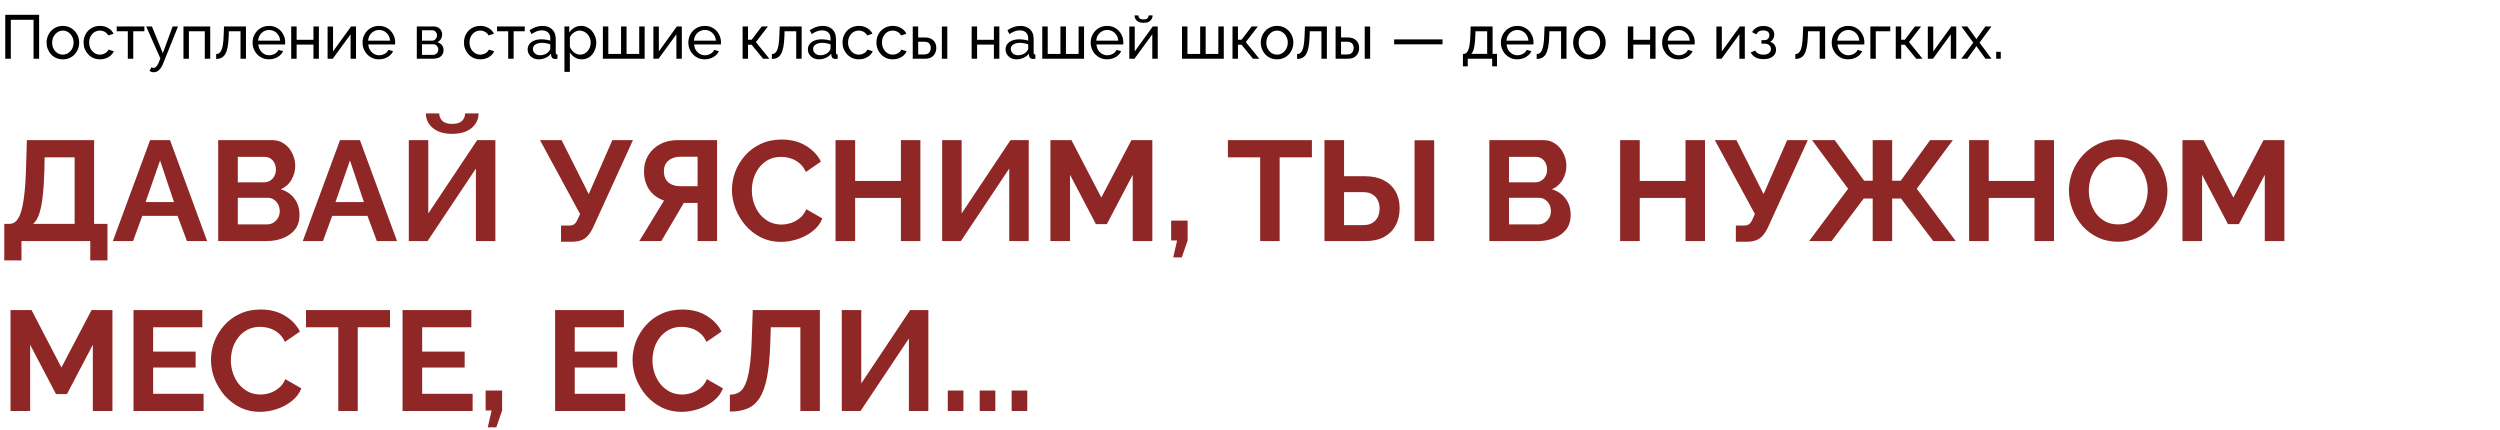
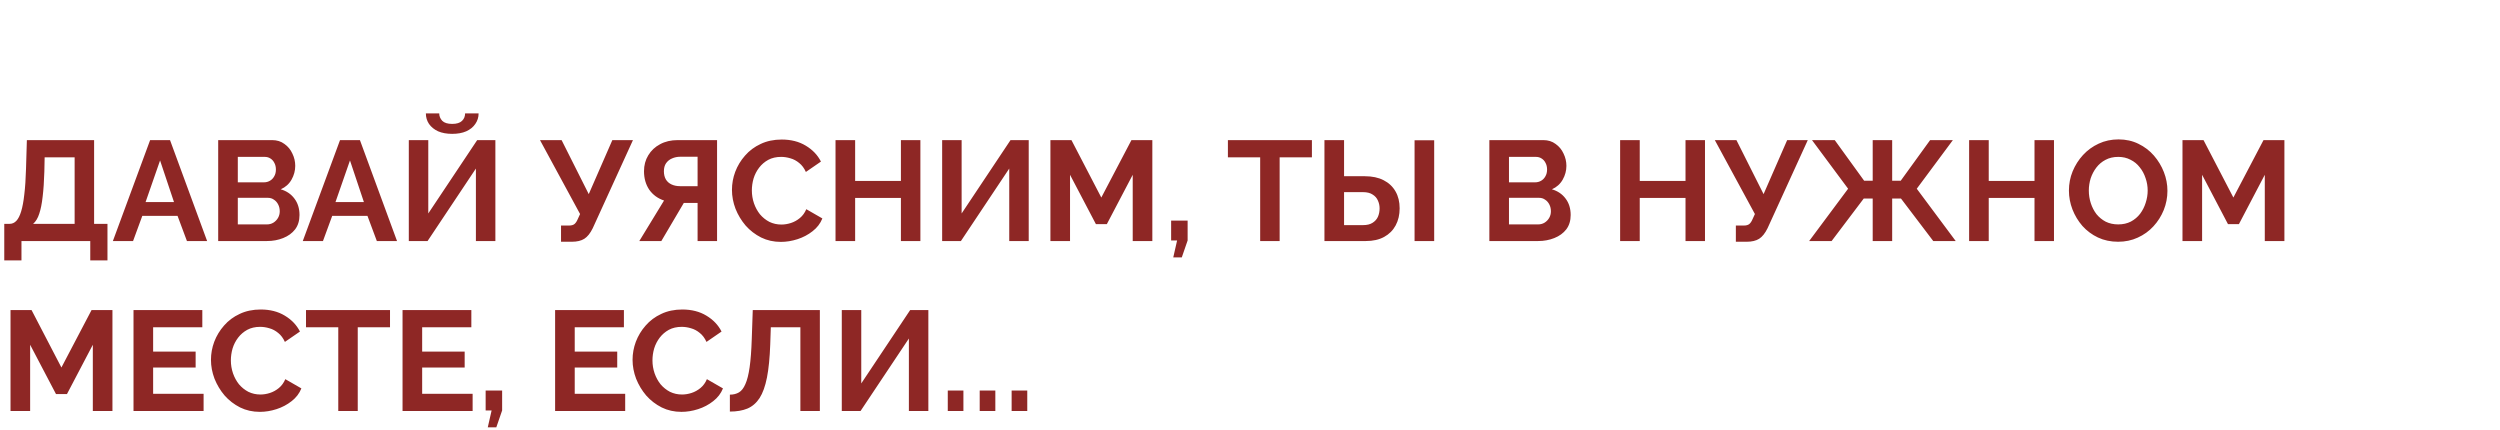
<svg xmlns="http://www.w3.org/2000/svg" width="809" height="139" viewBox="0 0 809 139" fill="none">
  <path d="M1.38 84.256V72.434H3.128C3.956 72.434 4.677 72.112 5.29 71.468C5.903 70.824 6.425 69.797 6.854 68.386C7.283 66.975 7.621 65.151 7.866 62.912C8.142 60.643 8.326 57.898 8.418 54.678L8.694 45.34H30.452V72.434H34.776V84.256H29.21V78H6.946V84.256H1.38ZM10.718 72.434H24.15V50.906H14.444L14.352 55.506C14.26 58.695 14.076 61.409 13.8 63.648C13.555 65.887 13.187 67.727 12.696 69.168C12.236 70.609 11.577 71.698 10.718 72.434ZM48.579 45.34H55.019L67.025 78H60.493L57.457 69.858H46.049L43.059 78H36.527L48.579 45.34ZM56.307 65.396L51.799 51.918L47.107 65.396H56.307ZM96.919 69.582C96.919 71.422 96.444 72.971 95.493 74.228C94.543 75.455 93.254 76.39 91.629 77.034C90.034 77.678 88.287 78 86.385 78H70.607V45.34H88.087C89.621 45.34 90.939 45.754 92.043 46.582C93.178 47.379 94.037 48.422 94.619 49.71C95.233 50.967 95.539 52.286 95.539 53.666C95.539 55.23 95.141 56.717 94.343 58.128C93.546 59.539 92.38 60.581 90.847 61.256C92.718 61.808 94.19 62.805 95.263 64.246C96.367 65.687 96.919 67.466 96.919 69.582ZM90.525 68.386C90.525 67.558 90.356 66.822 90.019 66.178C89.682 65.503 89.222 64.982 88.639 64.614C88.087 64.215 87.443 64.016 86.707 64.016H76.955V72.618H86.385C87.152 72.618 87.842 72.434 88.455 72.066C89.099 71.667 89.605 71.146 89.973 70.502C90.341 69.858 90.525 69.153 90.525 68.386ZM76.955 50.768V59.002H85.419C86.124 59.002 86.769 58.833 87.351 58.496C87.934 58.159 88.394 57.683 88.731 57.07C89.099 56.457 89.283 55.721 89.283 54.862C89.283 54.034 89.115 53.313 88.777 52.7C88.471 52.087 88.041 51.611 87.489 51.274C86.968 50.937 86.37 50.768 85.695 50.768H76.955ZM110.032 45.34H116.472L128.478 78H121.946L118.91 69.858H107.502L104.512 78H97.98L110.032 45.34ZM117.76 65.396L113.252 51.918L108.56 65.396H117.76ZM132.29 78V45.34H138.592V69.076L154.416 45.34H160.304V78H154.002V54.54L138.362 78H132.29ZM146.32 43.316C144.572 43.316 143.054 43.04 141.766 42.488C140.509 41.905 139.528 41.108 138.822 40.096C138.148 39.084 137.81 37.949 137.81 36.692H142.134C142.134 37.581 142.456 38.379 143.1 39.084C143.775 39.759 144.848 40.096 146.32 40.096C147.762 40.096 148.82 39.774 149.494 39.13C150.169 38.486 150.506 37.673 150.506 36.692H154.876C154.876 37.949 154.524 39.084 153.818 40.096C153.144 41.108 152.162 41.905 150.874 42.488C149.617 43.04 148.099 43.316 146.32 43.316ZM181.549 78.23V72.986H184.125C184.922 72.986 185.52 72.817 185.919 72.48C186.317 72.143 186.67 71.606 186.977 70.87L187.713 69.26L174.741 45.34H181.733L190.519 62.82L198.155 45.34H204.825L191.807 73.86C191.009 75.485 190.105 76.62 189.093 77.264C188.081 77.908 186.731 78.23 185.045 78.23H181.549ZM206.88 78L214.884 64.89C212.86 64.215 211.265 63.05 210.1 61.394C208.965 59.707 208.398 57.714 208.398 55.414C208.398 53.482 208.858 51.765 209.778 50.262C210.698 48.729 211.97 47.533 213.596 46.674C215.221 45.785 217.122 45.34 219.3 45.34H232.042V78H225.74V65.672H222.428C222.244 65.672 222.044 65.672 221.83 65.672C221.646 65.672 221.462 65.672 221.278 65.672L214.01 78H206.88ZM220.036 60.244H225.74V50.722H220.128C219.177 50.722 218.288 50.906 217.46 51.274C216.662 51.611 216.018 52.133 215.528 52.838C215.068 53.513 214.838 54.371 214.838 55.414C214.838 56.457 215.052 57.346 215.482 58.082C215.911 58.787 216.524 59.324 217.322 59.692C218.119 60.06 219.024 60.244 220.036 60.244ZM236.862 61.44C236.862 59.447 237.214 57.499 237.92 55.598C238.656 53.666 239.714 51.918 241.094 50.354C242.474 48.759 244.16 47.502 246.154 46.582C248.147 45.631 250.416 45.156 252.962 45.156C255.967 45.156 258.558 45.815 260.736 47.134C262.944 48.453 264.584 50.17 265.658 52.286L260.782 55.644C260.23 54.417 259.509 53.451 258.62 52.746C257.73 52.01 256.78 51.504 255.768 51.228C254.756 50.921 253.759 50.768 252.778 50.768C251.183 50.768 249.788 51.09 248.592 51.734C247.426 52.378 246.445 53.221 245.648 54.264C244.85 55.307 244.252 56.472 243.854 57.76C243.486 59.048 243.302 60.336 243.302 61.624C243.302 63.065 243.532 64.461 243.992 65.81C244.452 67.129 245.096 68.309 245.924 69.352C246.782 70.364 247.794 71.177 248.96 71.79C250.156 72.373 251.459 72.664 252.87 72.664C253.882 72.664 254.909 72.495 255.952 72.158C256.994 71.821 257.96 71.284 258.85 70.548C259.739 69.812 260.429 68.861 260.92 67.696L266.118 70.686C265.474 72.311 264.416 73.691 262.944 74.826C261.502 75.961 259.877 76.819 258.068 77.402C256.258 77.985 254.464 78.276 252.686 78.276C250.355 78.276 248.224 77.801 246.292 76.85C244.36 75.869 242.688 74.581 241.278 72.986C239.898 71.361 238.809 69.551 238.012 67.558C237.245 65.534 236.862 63.495 236.862 61.44ZM297.837 45.34V78H291.535V64.062H276.723V78H270.375V45.34H276.723V58.542H291.535V45.34H297.837ZM304.88 78V45.34H311.182V69.076L327.006 45.34H332.894V78H326.592V54.54L310.952 78H304.88ZM366.548 78V56.564L358.176 72.526H354.634L346.262 56.564V78H339.914V45.34H346.722L356.382 63.924L366.134 45.34H372.896V78H366.548ZM379.669 83.29L380.911 77.816H378.979V71.376H384.315V77.816L382.429 83.29H379.669ZM424.535 50.906H414.093V78H407.791V50.906H397.349V45.34H424.535V50.906ZM428.59 78V45.34H434.938V57.024H441.608C444.03 57.024 446.07 57.453 447.726 58.312C449.412 59.171 450.7 60.382 451.59 61.946C452.479 63.479 452.924 65.304 452.924 67.42C452.924 69.505 452.494 71.345 451.636 72.94C450.777 74.535 449.535 75.777 447.91 76.666C446.284 77.555 444.306 78 441.976 78H428.59ZM434.938 72.848H441.102C442.359 72.848 443.371 72.603 444.138 72.112C444.935 71.621 445.518 70.977 445.886 70.18C446.254 69.352 446.438 68.432 446.438 67.42C446.438 66.531 446.254 65.687 445.886 64.89C445.548 64.093 444.981 63.449 444.184 62.958C443.417 62.437 442.374 62.176 441.056 62.176H434.938V72.848ZM457.754 78V45.386H464.102V78H457.754ZM508.269 69.582C508.269 71.422 507.793 72.971 506.843 74.228C505.892 75.455 504.604 76.39 502.979 77.034C501.384 77.678 499.636 78 497.735 78H481.957V45.34H499.437C500.97 45.34 502.289 45.754 503.393 46.582C504.527 47.379 505.386 48.422 505.969 49.71C506.582 50.967 506.889 52.286 506.889 53.666C506.889 55.23 506.49 56.717 505.693 58.128C504.895 59.539 503.73 60.581 502.197 61.256C504.067 61.808 505.539 62.805 506.613 64.246C507.717 65.687 508.269 67.466 508.269 69.582ZM501.875 68.386C501.875 67.558 501.706 66.822 501.369 66.178C501.031 65.503 500.571 64.982 499.989 64.614C499.437 64.215 498.793 64.016 498.057 64.016H488.305V72.618H497.735C498.501 72.618 499.191 72.434 499.805 72.066C500.449 71.667 500.955 71.146 501.323 70.502C501.691 69.858 501.875 69.153 501.875 68.386ZM488.305 50.768V59.002H496.769C497.474 59.002 498.118 58.833 498.701 58.496C499.283 58.159 499.743 57.683 500.081 57.07C500.449 56.457 500.633 55.721 500.633 54.862C500.633 54.034 500.464 53.313 500.127 52.7C499.82 52.087 499.391 51.611 498.839 51.274C498.317 50.937 497.719 50.768 497.045 50.768H488.305ZM551.735 45.34V78H545.433V64.062H530.621V78H524.273V45.34H530.621V58.542H545.433V45.34H551.735ZM561.723 78.23V72.986H564.299C565.096 72.986 565.694 72.817 566.093 72.48C566.491 72.143 566.844 71.606 567.151 70.87L567.887 69.26L554.915 45.34H561.907L570.693 62.82L578.329 45.34H584.999L571.981 73.86C571.183 75.485 570.279 76.62 569.267 77.264C568.255 77.908 566.905 78.23 565.219 78.23H561.723ZM585.443 78L598.047 61.072L586.363 45.34H593.723L603.245 58.496H606.005V45.34H612.307V58.496H615.067L624.589 45.34H631.949L620.265 61.072L632.869 78H625.601L615.159 64.246H612.307V78H606.005V64.246H603.107L592.711 78H585.443ZM664.669 45.34V78H658.367V64.062H643.555V78H637.207V45.34H643.555V58.542H658.367V45.34H664.669ZM685.42 78.23C683.028 78.23 680.851 77.77 678.888 76.85C676.956 75.93 675.285 74.688 673.874 73.124C672.494 71.529 671.421 69.751 670.654 67.788C669.887 65.795 669.504 63.755 669.504 61.67C669.504 59.493 669.903 57.423 670.7 55.46C671.528 53.467 672.647 51.703 674.058 50.17C675.499 48.606 677.186 47.379 679.118 46.49C681.081 45.57 683.227 45.11 685.558 45.11C687.919 45.11 690.066 45.585 691.998 46.536C693.961 47.487 695.632 48.759 697.012 50.354C698.392 51.949 699.465 53.727 700.232 55.69C700.999 57.653 701.382 59.677 701.382 61.762C701.382 63.909 700.983 65.979 700.186 67.972C699.389 69.935 698.269 71.698 696.828 73.262C695.417 74.795 693.731 76.007 691.768 76.896C689.836 77.785 687.72 78.23 685.42 78.23ZM675.944 61.67C675.944 63.081 676.159 64.445 676.588 65.764C677.017 67.083 677.631 68.263 678.428 69.306C679.256 70.318 680.253 71.131 681.418 71.744C682.614 72.327 683.963 72.618 685.466 72.618C686.999 72.618 688.364 72.311 689.56 71.698C690.756 71.054 691.753 70.211 692.55 69.168C693.347 68.095 693.945 66.914 694.344 65.626C694.773 64.307 694.988 62.989 694.988 61.67C694.988 60.259 694.758 58.91 694.298 57.622C693.869 56.303 693.24 55.138 692.412 54.126C691.615 53.083 690.618 52.271 689.422 51.688C688.257 51.075 686.938 50.768 685.466 50.768C683.902 50.768 682.522 51.09 681.326 51.734C680.161 52.347 679.179 53.175 678.382 54.218C677.585 55.261 676.971 56.426 676.542 57.714C676.143 59.002 675.944 60.321 675.944 61.67ZM732.886 78V56.564L724.514 72.526H720.972L712.6 56.564V78H706.252V45.34H713.06L722.72 63.924L732.472 45.34H739.234V78H732.886ZM30.038 133V111.564L21.666 127.526H18.124L9.752 111.564V133H3.404V100.34H10.212L19.872 118.924L29.624 100.34H36.386V133H30.038ZM65.883 127.434V133H43.205V100.34H65.469V105.906H49.553V113.772H63.307V118.924H49.553V127.434H65.883ZM68.27 116.44C68.27 114.447 68.622 112.499 69.328 110.598C70.064 108.666 71.122 106.918 72.502 105.354C73.882 103.759 75.568 102.502 77.562 101.582C79.555 100.631 81.824 100.156 84.37 100.156C87.375 100.156 89.966 100.815 92.144 102.134C94.352 103.453 95.992 105.17 97.066 107.286L92.19 110.644C91.638 109.417 90.917 108.451 90.028 107.746C89.138 107.01 88.188 106.504 87.176 106.228C86.164 105.921 85.167 105.768 84.186 105.768C82.591 105.768 81.196 106.09 80 106.734C78.834 107.378 77.853 108.221 77.056 109.264C76.258 110.307 75.66 111.472 75.262 112.76C74.894 114.048 74.71 115.336 74.71 116.624C74.71 118.065 74.94 119.461 75.4 120.81C75.86 122.129 76.504 123.309 77.332 124.352C78.19 125.364 79.202 126.177 80.368 126.79C81.564 127.373 82.867 127.664 84.278 127.664C85.29 127.664 86.317 127.495 87.36 127.158C88.402 126.821 89.368 126.284 90.258 125.548C91.147 124.812 91.837 123.861 92.328 122.696L97.526 125.686C96.882 127.311 95.824 128.691 94.352 129.826C92.91 130.961 91.285 131.819 89.476 132.402C87.666 132.985 85.872 133.276 84.094 133.276C81.763 133.276 79.632 132.801 77.7 131.85C75.768 130.869 74.096 129.581 72.686 127.986C71.306 126.361 70.217 124.551 69.42 122.558C68.653 120.534 68.27 118.495 68.27 116.44ZM126.209 105.906H115.767V133H109.465V105.906H99.023V100.34H126.209V105.906ZM152.941 127.434V133H130.263V100.34H152.527V105.906H136.611V113.772H150.365V118.924H136.611V127.434H152.941ZM157.844 138.29L159.086 132.816H157.154V126.376H162.49V132.816L160.604 138.29H157.844ZM202.311 127.434V133H179.633V100.34H201.897V105.906H185.981V113.772H199.735V118.924H185.981V127.434H202.311ZM204.697 116.44C204.697 114.447 205.05 112.499 205.755 110.598C206.491 108.666 207.549 106.918 208.929 105.354C210.309 103.759 211.996 102.502 213.989 101.582C215.983 100.631 218.252 100.156 220.797 100.156C223.803 100.156 226.394 100.815 228.571 102.134C230.779 103.453 232.42 105.17 233.493 107.286L228.617 110.644C228.065 109.417 227.345 108.451 226.455 107.746C225.566 107.01 224.615 106.504 223.603 106.228C222.591 105.921 221.595 105.768 220.613 105.768C219.019 105.768 217.623 106.09 216.427 106.734C215.262 107.378 214.281 108.221 213.483 109.264C212.686 110.307 212.088 111.472 211.689 112.76C211.321 114.048 211.137 115.336 211.137 116.624C211.137 118.065 211.367 119.461 211.827 120.81C212.287 122.129 212.931 123.309 213.759 124.352C214.618 125.364 215.63 126.177 216.795 126.79C217.991 127.373 219.295 127.664 220.705 127.664C221.717 127.664 222.745 127.495 223.787 127.158C224.83 126.821 225.796 126.284 226.685 125.548C227.575 124.812 228.265 123.861 228.755 122.696L233.953 125.686C233.309 127.311 232.251 128.691 230.779 129.826C229.338 130.961 227.713 131.819 225.903 132.402C224.094 132.985 222.3 133.276 220.521 133.276C218.191 133.276 216.059 132.801 214.127 131.85C212.195 130.869 210.524 129.581 209.113 127.986C207.733 126.361 206.645 124.551 205.847 122.558C205.081 120.534 204.697 118.495 204.697 116.44ZM259.003 133V105.906H249.435L249.251 111.426C249.097 115.75 248.745 119.323 248.193 122.144C247.641 124.965 246.843 127.189 245.801 128.814C244.758 130.409 243.439 131.543 241.845 132.218C240.281 132.862 238.395 133.184 236.187 133.184V127.71C237.321 127.71 238.303 127.465 239.131 126.974C239.959 126.483 240.649 125.594 241.201 124.306C241.783 123.018 242.243 121.193 242.581 118.832C242.918 116.471 243.148 113.419 243.271 109.678L243.593 100.34H265.305V133H259.003ZM272.402 133V100.34H278.704V124.076L294.528 100.34H300.416V133H294.114V109.54L278.474 133H272.402ZM306.699 133V126.376H311.759V133H306.699ZM317.031 133V126.376H322.091V133H317.031ZM327.363 133V126.376H332.423V133H327.363Z" fill="#8E2725" />
-   <path d="M1.7 19V4.8H12.66V19H10.86V6.4H3.5V19H1.7ZM20.335 19.2C19.549 19.2 18.835 19.06 18.195 18.78C17.555 18.487 17.002 18.093 16.535 17.6C16.069 17.093 15.709 16.513 15.456 15.86C15.202 15.207 15.075 14.52 15.075 13.8C15.075 13.067 15.202 12.373 15.456 11.72C15.709 11.067 16.069 10.493 16.535 10C17.002 9.493 17.555 9.1 18.195 8.82C18.849 8.527 19.562 8.38 20.335 8.38C21.122 8.38 21.835 8.527 22.476 8.82C23.116 9.1 23.669 9.493 24.136 10C24.616 10.493 24.982 11.067 25.235 11.72C25.489 12.373 25.616 13.067 25.616 13.8C25.616 14.52 25.489 15.207 25.235 15.86C24.982 16.513 24.622 17.093 24.155 17.6C23.689 18.093 23.129 18.487 22.476 18.78C21.835 19.06 21.122 19.2 20.335 19.2ZM16.875 13.82C16.875 14.54 17.029 15.193 17.335 15.78C17.655 16.367 18.076 16.833 18.596 17.18C19.116 17.513 19.695 17.68 20.335 17.68C20.976 17.68 21.555 17.507 22.076 17.16C22.609 16.813 23.029 16.347 23.335 15.76C23.655 15.16 23.816 14.5 23.816 13.78C23.816 13.06 23.655 12.407 23.335 11.82C23.029 11.233 22.609 10.767 22.076 10.42C21.555 10.073 20.976 9.9 20.335 9.9C19.695 9.9 19.116 10.08 18.596 10.44C18.076 10.787 17.655 11.253 17.335 11.84C17.029 12.427 16.875 13.087 16.875 13.82ZM32.368 19.2C31.581 19.2 30.861 19.06 30.208 18.78C29.568 18.487 29.008 18.087 28.528 17.58C28.061 17.073 27.695 16.493 27.428 15.84C27.175 15.187 27.048 14.493 27.048 13.76C27.048 12.773 27.268 11.873 27.708 11.06C28.148 10.247 28.768 9.6 29.568 9.12C30.368 8.627 31.295 8.38 32.348 8.38C33.375 8.38 34.268 8.613 35.028 9.08C35.801 9.533 36.375 10.147 36.748 10.92L35.028 11.46C34.761 10.967 34.388 10.587 33.908 10.32C33.428 10.04 32.895 9.9 32.308 9.9C31.668 9.9 31.081 10.067 30.548 10.4C30.028 10.733 29.615 11.193 29.308 11.78C29.002 12.353 28.848 13.013 28.848 13.76C28.848 14.493 29.002 15.16 29.308 15.76C29.628 16.347 30.048 16.813 30.568 17.16C31.102 17.507 31.688 17.68 32.328 17.68C32.742 17.68 33.135 17.607 33.508 17.46C33.895 17.313 34.228 17.12 34.508 16.88C34.801 16.627 35.002 16.353 35.108 16.06L36.828 16.58C36.615 17.087 36.288 17.54 35.848 17.94C35.422 18.327 34.908 18.633 34.308 18.86C33.721 19.087 33.075 19.2 32.368 19.2ZM41.362 19V10.12H37.762V8.56H46.722V10.12H43.122V19H41.362ZM49.79 23.38C49.564 23.38 49.33 23.347 49.09 23.28C48.864 23.213 48.63 23.113 48.39 22.98L48.99 21.78C49.11 21.847 49.224 21.893 49.33 21.92C49.45 21.96 49.564 21.98 49.67 21.98C49.99 21.98 50.29 21.827 50.57 21.52C50.864 21.227 51.137 20.773 51.39 20.16L51.89 18.9L47.31 8.56H49.17L52.69 17.22L55.87 8.56H57.61L52.73 20.7C52.49 21.3 52.217 21.793 51.91 22.18C51.604 22.58 51.27 22.88 50.91 23.08C50.55 23.28 50.177 23.38 49.79 23.38ZM59.369 19V8.56H68.029V19H66.269V10.12H61.129V19H59.369ZM69.953 19.08V17.5C70.3 17.5 70.606 17.413 70.873 17.24C71.153 17.053 71.4 16.747 71.613 16.32C71.826 15.88 71.993 15.28 72.113 14.52C72.246 13.747 72.333 12.767 72.373 11.58L72.493 8.56H79.593V19H77.833V10.12H74.053L74.013 11.74C73.96 13.167 73.84 14.353 73.653 15.3C73.466 16.247 73.207 16.993 72.873 17.54C72.54 18.087 72.126 18.48 71.633 18.72C71.153 18.96 70.593 19.08 69.953 19.08ZM87.056 19.2C86.269 19.2 85.549 19.06 84.896 18.78C84.256 18.487 83.696 18.093 83.216 17.6C82.749 17.093 82.382 16.513 82.116 15.86C81.862 15.207 81.736 14.513 81.736 13.78C81.736 12.793 81.962 11.893 82.416 11.08C82.869 10.267 83.496 9.613 84.296 9.12C85.109 8.627 86.036 8.38 87.076 8.38C88.129 8.38 89.042 8.633 89.816 9.14C90.602 9.633 91.209 10.287 91.636 11.1C92.076 11.9 92.296 12.767 92.296 13.7C92.296 13.833 92.289 13.967 92.276 14.1C92.276 14.22 92.269 14.313 92.256 14.38H83.596C83.649 15.06 83.836 15.667 84.156 16.2C84.489 16.72 84.916 17.133 85.436 17.44C85.956 17.733 86.516 17.88 87.116 17.88C87.756 17.88 88.356 17.72 88.916 17.4C89.489 17.08 89.882 16.66 90.096 16.14L91.616 16.56C91.389 17.067 91.049 17.52 90.596 17.92C90.156 18.32 89.629 18.633 89.016 18.86C88.416 19.087 87.762 19.2 87.056 19.2ZM83.536 13.16H90.656C90.602 12.48 90.409 11.88 90.076 11.36C89.742 10.84 89.316 10.433 88.796 10.14C88.276 9.847 87.702 9.7 87.076 9.7C86.462 9.7 85.896 9.847 85.376 10.14C84.856 10.433 84.429 10.84 84.096 11.36C83.776 11.88 83.589 12.48 83.536 13.16ZM94.232 19V8.56H95.992V12.88H101.432V8.56H103.192V19H101.432V14.44H95.992V19H94.232ZM106.009 19V8.58H107.769V16.64L113.609 8.56H115.209V19H113.449V11.1L107.689 19H106.009ZM122.642 19.2C121.855 19.2 121.135 19.06 120.482 18.78C119.842 18.487 119.282 18.093 118.802 17.6C118.335 17.093 117.968 16.513 117.702 15.86C117.448 15.207 117.322 14.513 117.322 13.78C117.322 12.793 117.548 11.893 118.002 11.08C118.455 10.267 119.082 9.613 119.882 9.12C120.695 8.627 121.622 8.38 122.662 8.38C123.715 8.38 124.628 8.633 125.402 9.14C126.188 9.633 126.795 10.287 127.222 11.1C127.662 11.9 127.882 12.767 127.882 13.7C127.882 13.833 127.875 13.967 127.862 14.1C127.862 14.22 127.855 14.313 127.842 14.38H119.182C119.235 15.06 119.422 15.667 119.742 16.2C120.075 16.72 120.502 17.133 121.022 17.44C121.542 17.733 122.102 17.88 122.702 17.88C123.342 17.88 123.942 17.72 124.502 17.4C125.075 17.08 125.468 16.66 125.682 16.14L127.202 16.56C126.975 17.067 126.635 17.52 126.182 17.92C125.742 18.32 125.215 18.633 124.602 18.86C124.002 19.087 123.348 19.2 122.642 19.2ZM119.122 13.16H126.242C126.188 12.48 125.995 11.88 125.662 11.36C125.328 10.84 124.902 10.433 124.382 10.14C123.862 9.847 123.288 9.7 122.662 9.7C122.048 9.7 121.482 9.847 120.962 10.14C120.442 10.433 120.015 10.84 119.682 11.36C119.362 11.88 119.175 12.48 119.122 13.16ZM134.877 19V8.56H140.277C140.903 8.56 141.423 8.687 141.837 8.94C142.25 9.18 142.557 9.493 142.757 9.88C142.97 10.267 143.077 10.68 143.077 11.12C143.077 11.68 142.943 12.187 142.677 12.64C142.41 13.08 142.023 13.413 141.517 13.64C142.117 13.813 142.603 14.127 142.977 14.58C143.35 15.02 143.537 15.567 143.537 16.22C143.537 16.807 143.397 17.307 143.117 17.72C142.837 18.133 142.443 18.453 141.937 18.68C141.43 18.893 140.843 19 140.177 19H134.877ZM136.557 17.76H140.137C140.457 17.76 140.743 17.68 140.997 17.52C141.263 17.36 141.47 17.147 141.617 16.88C141.763 16.613 141.837 16.333 141.837 16.04C141.837 15.72 141.763 15.433 141.617 15.18C141.483 14.913 141.29 14.707 141.037 14.56C140.797 14.4 140.517 14.32 140.197 14.32H136.557V17.76ZM136.557 13.16H139.817C140.137 13.16 140.417 13.08 140.657 12.92C140.897 12.747 141.083 12.527 141.217 12.26C141.35 11.993 141.417 11.713 141.417 11.42C141.417 10.98 141.27 10.6 140.977 10.28C140.697 9.96 140.33 9.8 139.877 9.8H136.557V13.16ZM155.454 19.2C154.667 19.2 153.947 19.06 153.294 18.78C152.654 18.487 152.094 18.087 151.614 17.58C151.147 17.073 150.781 16.493 150.514 15.84C150.261 15.187 150.134 14.493 150.134 13.76C150.134 12.773 150.354 11.873 150.794 11.06C151.234 10.247 151.854 9.6 152.654 9.12C153.454 8.627 154.381 8.38 155.434 8.38C156.461 8.38 157.354 8.613 158.114 9.08C158.887 9.533 159.461 10.147 159.834 10.92L158.114 11.46C157.847 10.967 157.474 10.587 156.994 10.32C156.514 10.04 155.981 9.9 155.394 9.9C154.754 9.9 154.167 10.067 153.634 10.4C153.114 10.733 152.701 11.193 152.394 11.78C152.087 12.353 151.934 13.013 151.934 13.76C151.934 14.493 152.087 15.16 152.394 15.76C152.714 16.347 153.134 16.813 153.654 17.16C154.187 17.507 154.774 17.68 155.414 17.68C155.827 17.68 156.221 17.607 156.594 17.46C156.981 17.313 157.314 17.12 157.594 16.88C157.887 16.627 158.087 16.353 158.194 16.06L159.914 16.58C159.701 17.087 159.374 17.54 158.934 17.94C158.507 18.327 157.994 18.633 157.394 18.86C156.807 19.087 156.161 19.2 155.454 19.2ZM164.448 19V10.12H160.848V8.56H169.808V10.12H166.208V19H164.448ZM170.756 15.98C170.756 15.313 170.943 14.74 171.316 14.26C171.703 13.767 172.23 13.387 172.896 13.12C173.563 12.853 174.336 12.72 175.216 12.72C175.683 12.72 176.176 12.76 176.696 12.84C177.216 12.907 177.676 13.013 178.076 13.16V12.4C178.076 11.6 177.836 10.973 177.356 10.52C176.876 10.053 176.196 9.82 175.316 9.82C174.743 9.82 174.19 9.927 173.656 10.14C173.136 10.34 172.583 10.633 171.996 11.02L171.356 9.78C172.036 9.313 172.716 8.967 173.396 8.74C174.076 8.5 174.783 8.38 175.516 8.38C176.85 8.38 177.903 8.753 178.676 9.5C179.45 10.233 179.836 11.26 179.836 12.58V17C179.836 17.213 179.876 17.373 179.956 17.48C180.05 17.573 180.196 17.627 180.396 17.64V19C180.223 19.027 180.07 19.047 179.936 19.06C179.816 19.073 179.716 19.08 179.636 19.08C179.223 19.08 178.91 18.967 178.696 18.74C178.496 18.513 178.383 18.273 178.356 18.02L178.316 17.36C177.863 17.947 177.27 18.4 176.536 18.72C175.803 19.04 175.076 19.2 174.356 19.2C173.663 19.2 173.043 19.06 172.496 18.78C171.95 18.487 171.523 18.1 171.216 17.62C170.91 17.127 170.756 16.58 170.756 15.98ZM177.556 16.72C177.716 16.533 177.843 16.347 177.936 16.16C178.03 15.96 178.076 15.793 178.076 15.66V14.36C177.663 14.2 177.23 14.08 176.776 14C176.323 13.907 175.876 13.86 175.436 13.86C174.543 13.86 173.816 14.04 173.256 14.4C172.71 14.747 172.436 15.227 172.436 15.84C172.436 16.173 172.523 16.5 172.696 16.82C172.883 17.127 173.15 17.38 173.496 17.58C173.856 17.78 174.296 17.88 174.816 17.88C175.363 17.88 175.883 17.773 176.376 17.56C176.87 17.333 177.263 17.053 177.556 16.72ZM188.27 19.2C187.417 19.2 186.657 18.987 185.99 18.56C185.324 18.133 184.797 17.593 184.41 16.94V23.26H182.65V8.56H184.21V10.52C184.624 9.88 185.164 9.367 185.83 8.98C186.497 8.58 187.224 8.38 188.01 8.38C188.73 8.38 189.39 8.527 189.99 8.82C190.59 9.113 191.11 9.513 191.55 10.02C191.99 10.527 192.33 11.107 192.57 11.76C192.824 12.4 192.95 13.073 192.95 13.78C192.95 14.767 192.75 15.673 192.35 16.5C191.964 17.327 191.417 17.987 190.71 18.48C190.004 18.96 189.19 19.2 188.27 19.2ZM187.73 17.68C188.25 17.68 188.717 17.573 189.13 17.36C189.557 17.133 189.917 16.84 190.21 16.48C190.517 16.107 190.75 15.687 190.91 15.22C191.07 14.753 191.15 14.273 191.15 13.78C191.15 13.26 191.057 12.767 190.87 12.3C190.697 11.833 190.444 11.42 190.11 11.06C189.79 10.7 189.41 10.42 188.97 10.22C188.544 10.007 188.077 9.9 187.57 9.9C187.25 9.9 186.917 9.96 186.57 10.08C186.237 10.2 185.917 10.373 185.61 10.6C185.304 10.813 185.044 11.06 184.83 11.34C184.617 11.62 184.477 11.92 184.41 12.24V15.22C184.61 15.673 184.877 16.087 185.21 16.46C185.544 16.833 185.93 17.133 186.37 17.36C186.81 17.573 187.264 17.68 187.73 17.68ZM195.091 19V8.56H196.851V17.46H200.971V8.56H202.751V17.46H206.851V8.56H208.611V19H195.091ZM211.439 19V8.58H213.199V16.64L219.039 8.56H220.639V19H218.879V11.1L213.119 19H211.439ZM228.071 19.2C227.285 19.2 226.565 19.06 225.911 18.78C225.271 18.487 224.711 18.093 224.231 17.6C223.765 17.093 223.398 16.513 223.131 15.86C222.878 15.207 222.751 14.513 222.751 13.78C222.751 12.793 222.978 11.893 223.431 11.08C223.885 10.267 224.511 9.613 225.311 9.12C226.125 8.627 227.051 8.38 228.091 8.38C229.145 8.38 230.058 8.633 230.831 9.14C231.618 9.633 232.225 10.287 232.651 11.1C233.091 11.9 233.311 12.767 233.311 13.7C233.311 13.833 233.305 13.967 233.291 14.1C233.291 14.22 233.285 14.313 233.271 14.38H224.611C224.665 15.06 224.851 15.667 225.171 16.2C225.505 16.72 225.931 17.133 226.451 17.44C226.971 17.733 227.531 17.88 228.131 17.88C228.771 17.88 229.371 17.72 229.931 17.4C230.505 17.08 230.898 16.66 231.111 16.14L232.631 16.56C232.405 17.067 232.065 17.52 231.611 17.92C231.171 18.32 230.645 18.633 230.031 18.86C229.431 19.087 228.778 19.2 228.071 19.2ZM224.551 13.16H231.671C231.618 12.48 231.425 11.88 231.091 11.36C230.758 10.84 230.331 10.433 229.811 10.14C229.291 9.847 228.718 9.7 228.091 9.7C227.478 9.7 226.911 9.847 226.391 10.14C225.871 10.433 225.445 10.84 225.111 11.36C224.791 11.88 224.605 12.48 224.551 13.16ZM240.306 19V8.56H242.066V12.86H243.226L246.506 8.56H248.506L244.606 13.62L248.966 19H246.926L243.226 14.48H242.066V19H240.306ZM249.777 19.08V17.5C250.124 17.5 250.431 17.413 250.697 17.24C250.977 17.053 251.224 16.747 251.437 16.32C251.651 15.88 251.817 15.28 251.937 14.52C252.071 13.747 252.157 12.767 252.197 11.58L252.317 8.56H259.417V19H257.657V10.12H253.877L253.837 11.74C253.784 13.167 253.664 14.353 253.477 15.3C253.291 16.247 253.031 16.993 252.697 17.54C252.364 18.087 251.951 18.48 251.457 18.72C250.977 18.96 250.417 19.08 249.777 19.08ZM261.44 15.98C261.44 15.313 261.627 14.74 262 14.26C262.387 13.767 262.913 13.387 263.58 13.12C264.247 12.853 265.02 12.72 265.9 12.72C266.367 12.72 266.86 12.76 267.38 12.84C267.9 12.907 268.36 13.013 268.76 13.16V12.4C268.76 11.6 268.52 10.973 268.04 10.52C267.56 10.053 266.88 9.82 266 9.82C265.427 9.82 264.873 9.927 264.34 10.14C263.82 10.34 263.267 10.633 262.68 11.02L262.04 9.78C262.72 9.313 263.4 8.967 264.08 8.74C264.76 8.5 265.467 8.38 266.2 8.38C267.533 8.38 268.587 8.753 269.36 9.5C270.133 10.233 270.52 11.26 270.52 12.58V17C270.52 17.213 270.56 17.373 270.64 17.48C270.733 17.573 270.88 17.627 271.08 17.64V19C270.907 19.027 270.753 19.047 270.62 19.06C270.5 19.073 270.4 19.08 270.32 19.08C269.907 19.08 269.593 18.967 269.38 18.74C269.18 18.513 269.067 18.273 269.04 18.02L269 17.36C268.547 17.947 267.953 18.4 267.22 18.72C266.487 19.04 265.76 19.2 265.04 19.2C264.347 19.2 263.727 19.06 263.18 18.78C262.633 18.487 262.207 18.1 261.9 17.62C261.593 17.127 261.44 16.58 261.44 15.98ZM268.24 16.72C268.4 16.533 268.527 16.347 268.62 16.16C268.713 15.96 268.76 15.793 268.76 15.66V14.36C268.347 14.2 267.913 14.08 267.46 14C267.007 13.907 266.56 13.86 266.12 13.86C265.227 13.86 264.5 14.04 263.94 14.4C263.393 14.747 263.12 15.227 263.12 15.84C263.12 16.173 263.207 16.5 263.38 16.82C263.567 17.127 263.833 17.38 264.18 17.58C264.54 17.78 264.98 17.88 265.5 17.88C266.047 17.88 266.567 17.773 267.06 17.56C267.553 17.333 267.947 17.053 268.24 16.72ZM277.954 19.2C277.167 19.2 276.447 19.06 275.794 18.78C275.154 18.487 274.594 18.087 274.114 17.58C273.647 17.073 273.281 16.493 273.014 15.84C272.761 15.187 272.634 14.493 272.634 13.76C272.634 12.773 272.854 11.873 273.294 11.06C273.734 10.247 274.354 9.6 275.154 9.12C275.954 8.627 276.881 8.38 277.934 8.38C278.961 8.38 279.854 8.613 280.614 9.08C281.387 9.533 281.961 10.147 282.334 10.92L280.614 11.46C280.347 10.967 279.974 10.587 279.494 10.32C279.014 10.04 278.481 9.9 277.894 9.9C277.254 9.9 276.667 10.067 276.134 10.4C275.614 10.733 275.201 11.193 274.894 11.78C274.587 12.353 274.434 13.013 274.434 13.76C274.434 14.493 274.587 15.16 274.894 15.76C275.214 16.347 275.634 16.813 276.154 17.16C276.687 17.507 277.274 17.68 277.914 17.68C278.327 17.68 278.721 17.607 279.094 17.46C279.481 17.313 279.814 17.12 280.094 16.88C280.387 16.627 280.587 16.353 280.694 16.06L282.414 16.58C282.201 17.087 281.874 17.54 281.434 17.94C281.007 18.327 280.494 18.633 279.894 18.86C279.307 19.087 278.661 19.2 277.954 19.2ZM288.931 19.2C288.144 19.2 287.424 19.06 286.771 18.78C286.131 18.487 285.571 18.087 285.091 17.58C284.624 17.073 284.257 16.493 283.991 15.84C283.737 15.187 283.611 14.493 283.611 13.76C283.611 12.773 283.831 11.873 284.271 11.06C284.711 10.247 285.331 9.6 286.131 9.12C286.931 8.627 287.857 8.38 288.911 8.38C289.937 8.38 290.831 8.613 291.591 9.08C292.364 9.533 292.937 10.147 293.311 10.92L291.591 11.46C291.324 10.967 290.951 10.587 290.471 10.32C289.991 10.04 289.457 9.9 288.871 9.9C288.231 9.9 287.644 10.067 287.111 10.4C286.591 10.733 286.177 11.193 285.871 11.78C285.564 12.353 285.411 13.013 285.411 13.76C285.411 14.493 285.564 15.16 285.871 15.76C286.191 16.347 286.611 16.813 287.131 17.16C287.664 17.507 288.251 17.68 288.891 17.68C289.304 17.68 289.697 17.607 290.071 17.46C290.457 17.313 290.791 17.12 291.071 16.88C291.364 16.627 291.564 16.353 291.671 16.06L293.391 16.58C293.177 17.087 292.851 17.54 292.411 17.94C291.984 18.327 291.471 18.633 290.871 18.86C290.284 19.087 289.637 19.2 288.931 19.2ZM295.365 19V8.56H297.125V12.12H299.245C300.472 12.12 301.398 12.433 302.025 13.06C302.665 13.673 302.985 14.48 302.985 15.48C302.985 16.147 302.845 16.747 302.565 17.28C302.298 17.813 301.898 18.233 301.365 18.54C300.832 18.847 300.165 19 299.365 19H295.365ZM297.125 17.62H299.125C299.618 17.62 300.012 17.527 300.305 17.34C300.612 17.14 300.838 16.88 300.985 16.56C301.132 16.24 301.205 15.893 301.205 15.52C301.205 15.16 301.138 14.827 301.005 14.52C300.872 14.213 300.652 13.967 300.345 13.78C300.038 13.593 299.618 13.5 299.085 13.5H297.125V17.62ZM304.785 19V8.58H306.545V19H304.785ZM314.427 19V8.56H316.187V12.88H321.627V8.56H323.387V19H321.627V14.44H316.187V19H314.427ZM325.405 15.98C325.405 15.313 325.591 14.74 325.965 14.26C326.351 13.767 326.878 13.387 327.545 13.12C328.211 12.853 328.985 12.72 329.865 12.72C330.331 12.72 330.825 12.76 331.345 12.84C331.865 12.907 332.325 13.013 332.725 13.16V12.4C332.725 11.6 332.485 10.973 332.005 10.52C331.525 10.053 330.845 9.82 329.965 9.82C329.391 9.82 328.838 9.927 328.305 10.14C327.785 10.34 327.231 10.633 326.645 11.02L326.005 9.78C326.685 9.313 327.365 8.967 328.045 8.74C328.725 8.5 329.431 8.38 330.165 8.38C331.498 8.38 332.551 8.753 333.325 9.5C334.098 10.233 334.485 11.26 334.485 12.58V17C334.485 17.213 334.525 17.373 334.605 17.48C334.698 17.573 334.845 17.627 335.045 17.64V19C334.871 19.027 334.718 19.047 334.585 19.06C334.465 19.073 334.365 19.08 334.285 19.08C333.871 19.08 333.558 18.967 333.345 18.74C333.145 18.513 333.031 18.273 333.005 18.02L332.965 17.36C332.511 17.947 331.918 18.4 331.185 18.72C330.451 19.04 329.725 19.2 329.005 19.2C328.311 19.2 327.691 19.06 327.145 18.78C326.598 18.487 326.171 18.1 325.865 17.62C325.558 17.127 325.405 16.58 325.405 15.98ZM332.205 16.72C332.365 16.533 332.491 16.347 332.585 16.16C332.678 15.96 332.725 15.793 332.725 15.66V14.36C332.311 14.2 331.878 14.08 331.425 14C330.971 13.907 330.525 13.86 330.085 13.86C329.191 13.86 328.465 14.04 327.905 14.4C327.358 14.747 327.085 15.227 327.085 15.84C327.085 16.173 327.171 16.5 327.345 16.82C327.531 17.127 327.798 17.38 328.145 17.58C328.505 17.78 328.945 17.88 329.465 17.88C330.011 17.88 330.531 17.773 331.025 17.56C331.518 17.333 331.911 17.053 332.205 16.72ZM337.279 19V8.56H339.039V17.46H343.159V8.56H344.939V17.46H349.039V8.56H350.799V19H337.279ZM358.267 19.2C357.48 19.2 356.76 19.06 356.107 18.78C355.467 18.487 354.907 18.093 354.427 17.6C353.96 17.093 353.593 16.513 353.327 15.86C353.073 15.207 352.947 14.513 352.947 13.78C352.947 12.793 353.173 11.893 353.627 11.08C354.08 10.267 354.707 9.613 355.507 9.12C356.32 8.627 357.247 8.38 358.287 8.38C359.34 8.38 360.253 8.633 361.027 9.14C361.813 9.633 362.42 10.287 362.847 11.1C363.287 11.9 363.507 12.767 363.507 13.7C363.507 13.833 363.5 13.967 363.487 14.1C363.487 14.22 363.48 14.313 363.467 14.38H354.807C354.86 15.06 355.047 15.667 355.367 16.2C355.7 16.72 356.127 17.133 356.647 17.44C357.167 17.733 357.727 17.88 358.327 17.88C358.967 17.88 359.567 17.72 360.127 17.4C360.7 17.08 361.093 16.66 361.307 16.14L362.827 16.56C362.6 17.067 362.26 17.52 361.807 17.92C361.367 18.32 360.84 18.633 360.227 18.86C359.627 19.087 358.973 19.2 358.267 19.2ZM354.747 13.16H361.867C361.813 12.48 361.62 11.88 361.287 11.36C360.953 10.84 360.527 10.433 360.007 10.14C359.487 9.847 358.913 9.7 358.287 9.7C357.673 9.7 357.107 9.847 356.587 10.14C356.067 10.433 355.64 10.84 355.307 11.36C354.987 11.88 354.8 12.48 354.747 13.16ZM365.443 19V8.58H367.203V16.64L373.043 8.56H374.643V19H372.883V11.1L367.123 19H365.443ZM370.063 7.38C369.103 7.38 368.376 7.153 367.883 6.7C367.39 6.233 367.143 5.66 367.143 4.98H368.383C368.383 5.353 368.51 5.667 368.763 5.92C369.03 6.16 369.463 6.28 370.063 6.28C370.65 6.28 371.063 6.167 371.303 5.94C371.543 5.7 371.69 5.38 371.743 4.98H372.983C372.983 5.66 372.736 6.233 372.243 6.7C371.75 7.153 371.023 7.38 370.063 7.38ZM382.494 19V8.56H384.254V17.46H388.374V8.56H390.154V17.46H394.254V8.56H396.014V19H382.494ZM398.841 19V8.56H400.601V12.86H401.761L405.041 8.56H407.041L403.141 13.62L407.501 19H405.461L401.761 14.48H400.601V19H398.841ZM413.246 19.2C412.459 19.2 411.746 19.06 411.106 18.78C410.466 18.487 409.912 18.093 409.446 17.6C408.979 17.093 408.619 16.513 408.366 15.86C408.112 15.207 407.986 14.52 407.986 13.8C407.986 13.067 408.112 12.373 408.366 11.72C408.619 11.067 408.979 10.493 409.446 10C409.912 9.493 410.466 9.1 411.106 8.82C411.759 8.527 412.472 8.38 413.246 8.38C414.032 8.38 414.746 8.527 415.386 8.82C416.026 9.1 416.579 9.493 417.046 10C417.526 10.493 417.892 11.067 418.146 11.72C418.399 12.373 418.526 13.067 418.526 13.8C418.526 14.52 418.399 15.207 418.146 15.86C417.892 16.513 417.532 17.093 417.066 17.6C416.599 18.093 416.039 18.487 415.386 18.78C414.746 19.06 414.032 19.2 413.246 19.2ZM409.786 13.82C409.786 14.54 409.939 15.193 410.246 15.78C410.566 16.367 410.986 16.833 411.506 17.18C412.026 17.513 412.606 17.68 413.246 17.68C413.886 17.68 414.466 17.507 414.986 17.16C415.519 16.813 415.939 16.347 416.246 15.76C416.566 15.16 416.726 14.5 416.726 13.78C416.726 13.06 416.566 12.407 416.246 11.82C415.939 11.233 415.519 10.767 414.986 10.42C414.466 10.073 413.886 9.9 413.246 9.9C412.606 9.9 412.026 10.08 411.506 10.44C410.986 10.787 410.566 11.253 410.246 11.84C409.939 12.427 409.786 13.087 409.786 13.82ZM419.738 19.08V17.5C420.085 17.5 420.392 17.413 420.658 17.24C420.938 17.053 421.185 16.747 421.398 16.32C421.612 15.88 421.778 15.28 421.898 14.52C422.032 13.747 422.118 12.767 422.158 11.58L422.278 8.56H429.378V19H427.618V10.12H423.838L423.798 11.74C423.745 13.167 423.625 14.353 423.438 15.3C423.252 16.247 422.992 16.993 422.658 17.54C422.325 18.087 421.912 18.48 421.418 18.72C420.938 18.96 420.378 19.08 419.738 19.08ZM432.201 19V8.56H433.961V12.12H436.081C437.307 12.12 438.234 12.433 438.861 13.06C439.501 13.673 439.821 14.48 439.821 15.48C439.821 16.147 439.681 16.747 439.401 17.28C439.134 17.813 438.734 18.233 438.201 18.54C437.667 18.847 437.001 19 436.201 19H432.201ZM433.961 17.62H435.961C436.454 17.62 436.847 17.527 437.141 17.34C437.447 17.14 437.674 16.88 437.821 16.56C437.967 16.24 438.041 15.893 438.041 15.52C438.041 15.16 437.974 14.827 437.841 14.52C437.707 14.213 437.487 13.967 437.181 13.78C436.874 13.593 436.454 13.5 435.921 13.5H433.961V17.62ZM441.621 19V8.58H443.381V19H441.621ZM451.143 14.34V12.74H466.803V14.34H451.143ZM473.405 21.46V17.44H473.625C473.918 17.44 474.185 17.353 474.425 17.18C474.678 17.007 474.898 16.707 475.085 16.28C475.285 15.84 475.445 15.24 475.565 14.48C475.685 13.72 475.765 12.753 475.805 11.58L475.905 8.56H483.005V17.44H484.425V21.46H482.865V19H474.965V21.46H473.405ZM476.085 17.44H481.245V10.12H477.465L477.405 11.74C477.365 12.873 477.285 13.827 477.165 14.6C477.058 15.36 476.911 15.967 476.725 16.42C476.551 16.873 476.338 17.213 476.085 17.44ZM491.001 19.2C490.214 19.2 489.494 19.06 488.841 18.78C488.201 18.487 487.641 18.093 487.161 17.6C486.694 17.093 486.328 16.513 486.061 15.86C485.808 15.207 485.681 14.513 485.681 13.78C485.681 12.793 485.908 11.893 486.361 11.08C486.814 10.267 487.441 9.613 488.241 9.12C489.054 8.627 489.981 8.38 491.021 8.38C492.074 8.38 492.988 8.633 493.761 9.14C494.548 9.633 495.154 10.287 495.581 11.1C496.021 11.9 496.241 12.767 496.241 13.7C496.241 13.833 496.234 13.967 496.221 14.1C496.221 14.22 496.214 14.313 496.201 14.38H487.541C487.594 15.06 487.781 15.667 488.101 16.2C488.434 16.72 488.861 17.133 489.381 17.44C489.901 17.733 490.461 17.88 491.061 17.88C491.701 17.88 492.301 17.72 492.861 17.4C493.434 17.08 493.828 16.66 494.041 16.14L495.561 16.56C495.334 17.067 494.994 17.52 494.541 17.92C494.101 18.32 493.574 18.633 492.961 18.86C492.361 19.087 491.708 19.2 491.001 19.2ZM487.481 13.16H494.601C494.548 12.48 494.354 11.88 494.021 11.36C493.688 10.84 493.261 10.433 492.741 10.14C492.221 9.847 491.648 9.7 491.021 9.7C490.408 9.7 489.841 9.847 489.321 10.14C488.801 10.433 488.374 10.84 488.041 11.36C487.721 11.88 487.534 12.48 487.481 13.16ZM497.277 19.08V17.5C497.624 17.5 497.931 17.413 498.197 17.24C498.477 17.053 498.724 16.747 498.937 16.32C499.151 15.88 499.317 15.28 499.437 14.52C499.571 13.747 499.657 12.767 499.697 11.58L499.817 8.56H506.917V19H505.157V10.12H501.377L501.337 11.74C501.284 13.167 501.164 14.353 500.977 15.3C500.791 16.247 500.531 16.993 500.197 17.54C499.864 18.087 499.451 18.48 498.957 18.72C498.477 18.96 497.917 19.08 497.277 19.08ZM514.32 19.2C513.533 19.2 512.82 19.06 512.18 18.78C511.54 18.487 510.987 18.093 510.52 17.6C510.053 17.093 509.693 16.513 509.44 15.86C509.187 15.207 509.06 14.52 509.06 13.8C509.06 13.067 509.187 12.373 509.44 11.72C509.693 11.067 510.053 10.493 510.52 10C510.987 9.493 511.54 9.1 512.18 8.82C512.833 8.527 513.547 8.38 514.32 8.38C515.107 8.38 515.82 8.527 516.46 8.82C517.1 9.1 517.653 9.493 518.12 10C518.6 10.493 518.967 11.067 519.22 11.72C519.473 12.373 519.6 13.067 519.6 13.8C519.6 14.52 519.473 15.207 519.22 15.86C518.967 16.513 518.607 17.093 518.14 17.6C517.673 18.093 517.113 18.487 516.46 18.78C515.82 19.06 515.107 19.2 514.32 19.2ZM510.86 13.82C510.86 14.54 511.013 15.193 511.32 15.78C511.64 16.367 512.06 16.833 512.58 17.18C513.1 17.513 513.68 17.68 514.32 17.68C514.96 17.68 515.54 17.507 516.06 17.16C516.593 16.813 517.013 16.347 517.32 15.76C517.64 15.16 517.8 14.5 517.8 13.78C517.8 13.06 517.64 12.407 517.32 11.82C517.013 11.233 516.593 10.767 516.06 10.42C515.54 10.073 514.96 9.9 514.32 9.9C513.68 9.9 513.1 10.08 512.58 10.44C512.06 10.787 511.64 11.253 511.32 11.84C511.013 12.427 510.86 13.087 510.86 13.82ZM526.771 19V8.56H528.531V12.88H533.971V8.56H535.731V19H533.971V14.44H528.531V19H526.771ZM543.188 19.2C542.402 19.2 541.682 19.06 541.028 18.78C540.388 18.487 539.828 18.093 539.348 17.6C538.882 17.093 538.515 16.513 538.248 15.86C537.995 15.207 537.868 14.513 537.868 13.78C537.868 12.793 538.095 11.893 538.548 11.08C539.002 10.267 539.628 9.613 540.428 9.12C541.242 8.627 542.168 8.38 543.208 8.38C544.262 8.38 545.175 8.633 545.948 9.14C546.735 9.633 547.342 10.287 547.768 11.1C548.208 11.9 548.428 12.767 548.428 13.7C548.428 13.833 548.422 13.967 548.408 14.1C548.408 14.22 548.402 14.313 548.388 14.38H539.728C539.782 15.06 539.968 15.667 540.288 16.2C540.622 16.72 541.048 17.133 541.568 17.44C542.088 17.733 542.648 17.88 543.248 17.88C543.888 17.88 544.488 17.72 545.048 17.4C545.622 17.08 546.015 16.66 546.228 16.14L547.748 16.56C547.522 17.067 547.182 17.52 546.728 17.92C546.288 18.32 545.762 18.633 545.148 18.86C544.548 19.087 543.895 19.2 543.188 19.2ZM539.668 13.16H546.788C546.735 12.48 546.542 11.88 546.208 11.36C545.875 10.84 545.448 10.433 544.928 10.14C544.408 9.847 543.835 9.7 543.208 9.7C542.595 9.7 542.028 9.847 541.508 10.14C540.988 10.433 540.562 10.84 540.228 11.36C539.908 11.88 539.722 12.48 539.668 13.16ZM555.423 19V8.58H557.183V16.64L563.023 8.56H564.623V19H562.863V11.1L557.103 19H555.423ZM570.696 19.14C569.682 19.14 568.822 18.953 568.116 18.58C567.422 18.193 566.889 17.66 566.516 16.98L567.956 16.34C568.196 16.767 568.536 17.1 568.976 17.34C569.429 17.58 569.976 17.7 570.616 17.7C571.376 17.7 571.976 17.533 572.416 17.2C572.856 16.867 573.076 16.42 573.076 15.86C573.076 15.353 572.896 14.947 572.536 14.64C572.189 14.32 571.696 14.153 571.056 14.14H569.996V12.98H571.116C571.396 12.98 571.642 12.913 571.856 12.78C572.082 12.633 572.256 12.44 572.376 12.2C572.509 11.96 572.576 11.693 572.576 11.4C572.576 10.933 572.409 10.56 572.076 10.28C571.742 9.987 571.242 9.84 570.576 9.84C570.029 9.84 569.569 9.947 569.196 10.16C568.836 10.373 568.542 10.693 568.316 11.12L566.976 10.4C567.309 9.773 567.789 9.287 568.416 8.94C569.056 8.58 569.802 8.4 570.656 8.4C571.336 8.4 571.936 8.513 572.456 8.74C572.989 8.953 573.402 9.267 573.696 9.68C574.002 10.093 574.156 10.593 574.156 11.18C574.156 11.673 574.036 12.133 573.796 12.56C573.569 12.973 573.229 13.287 572.776 13.5C573.402 13.687 573.882 14.013 574.216 14.48C574.549 14.933 574.716 15.473 574.716 16.1C574.716 16.74 574.542 17.287 574.196 17.74C573.849 18.193 573.376 18.54 572.776 18.78C572.176 19.02 571.482 19.14 570.696 19.14ZM580.969 19.08V17.5C581.315 17.5 581.622 17.413 581.889 17.24C582.169 17.053 582.415 16.747 582.629 16.32C582.842 15.88 583.009 15.28 583.129 14.52C583.262 13.747 583.349 12.767 583.389 11.58L583.509 8.56H590.609V19H588.849V10.12H585.069L585.029 11.74C584.975 13.167 584.855 14.353 584.669 15.3C584.482 16.247 584.222 16.993 583.889 17.54C583.555 18.087 583.142 18.48 582.649 18.72C582.169 18.96 581.609 19.08 580.969 19.08ZM598.071 19.2C597.285 19.2 596.565 19.06 595.911 18.78C595.271 18.487 594.711 18.093 594.231 17.6C593.765 17.093 593.398 16.513 593.131 15.86C592.878 15.207 592.751 14.513 592.751 13.78C592.751 12.793 592.978 11.893 593.431 11.08C593.885 10.267 594.511 9.613 595.311 9.12C596.125 8.627 597.051 8.38 598.091 8.38C599.145 8.38 600.058 8.633 600.831 9.14C601.618 9.633 602.225 10.287 602.651 11.1C603.091 11.9 603.311 12.767 603.311 13.7C603.311 13.833 603.305 13.967 603.291 14.1C603.291 14.22 603.285 14.313 603.271 14.38H594.611C594.665 15.06 594.851 15.667 595.171 16.2C595.505 16.72 595.931 17.133 596.451 17.44C596.971 17.733 597.531 17.88 598.131 17.88C598.771 17.88 599.371 17.72 599.931 17.4C600.505 17.08 600.898 16.66 601.111 16.14L602.631 16.56C602.405 17.067 602.065 17.52 601.611 17.92C601.171 18.32 600.645 18.633 600.031 18.86C599.431 19.087 598.778 19.2 598.071 19.2ZM594.551 13.16H601.671C601.618 12.48 601.425 11.88 601.091 11.36C600.758 10.84 600.331 10.433 599.811 10.14C599.291 9.847 598.718 9.7 598.091 9.7C597.478 9.7 596.911 9.847 596.391 10.14C595.871 10.433 595.445 10.84 595.111 11.36C594.791 11.88 594.605 12.48 594.551 13.16ZM605.248 19V8.56H611.688V10.12H607.008V19H605.248ZM613.47 19V8.56H615.23V12.86H616.39L619.67 8.56H621.67L617.77 13.62L622.13 19H620.09L616.39 14.48H615.23V19H613.47ZM623.841 19V8.58H625.601V16.64L631.441 8.56H633.041V19H631.281V11.1L625.521 19H623.841ZM636.634 8.56L639.394 12.4L639.554 12.72L639.734 12.4L642.474 8.56H644.434L640.574 13.8L644.454 19H642.494L639.734 15.18L639.554 14.88L639.394 15.18L636.634 19H634.674L638.554 13.8L634.694 8.56H636.634ZM645.968 19V16.76H647.448V19H645.968Z" fill="black" />
</svg>